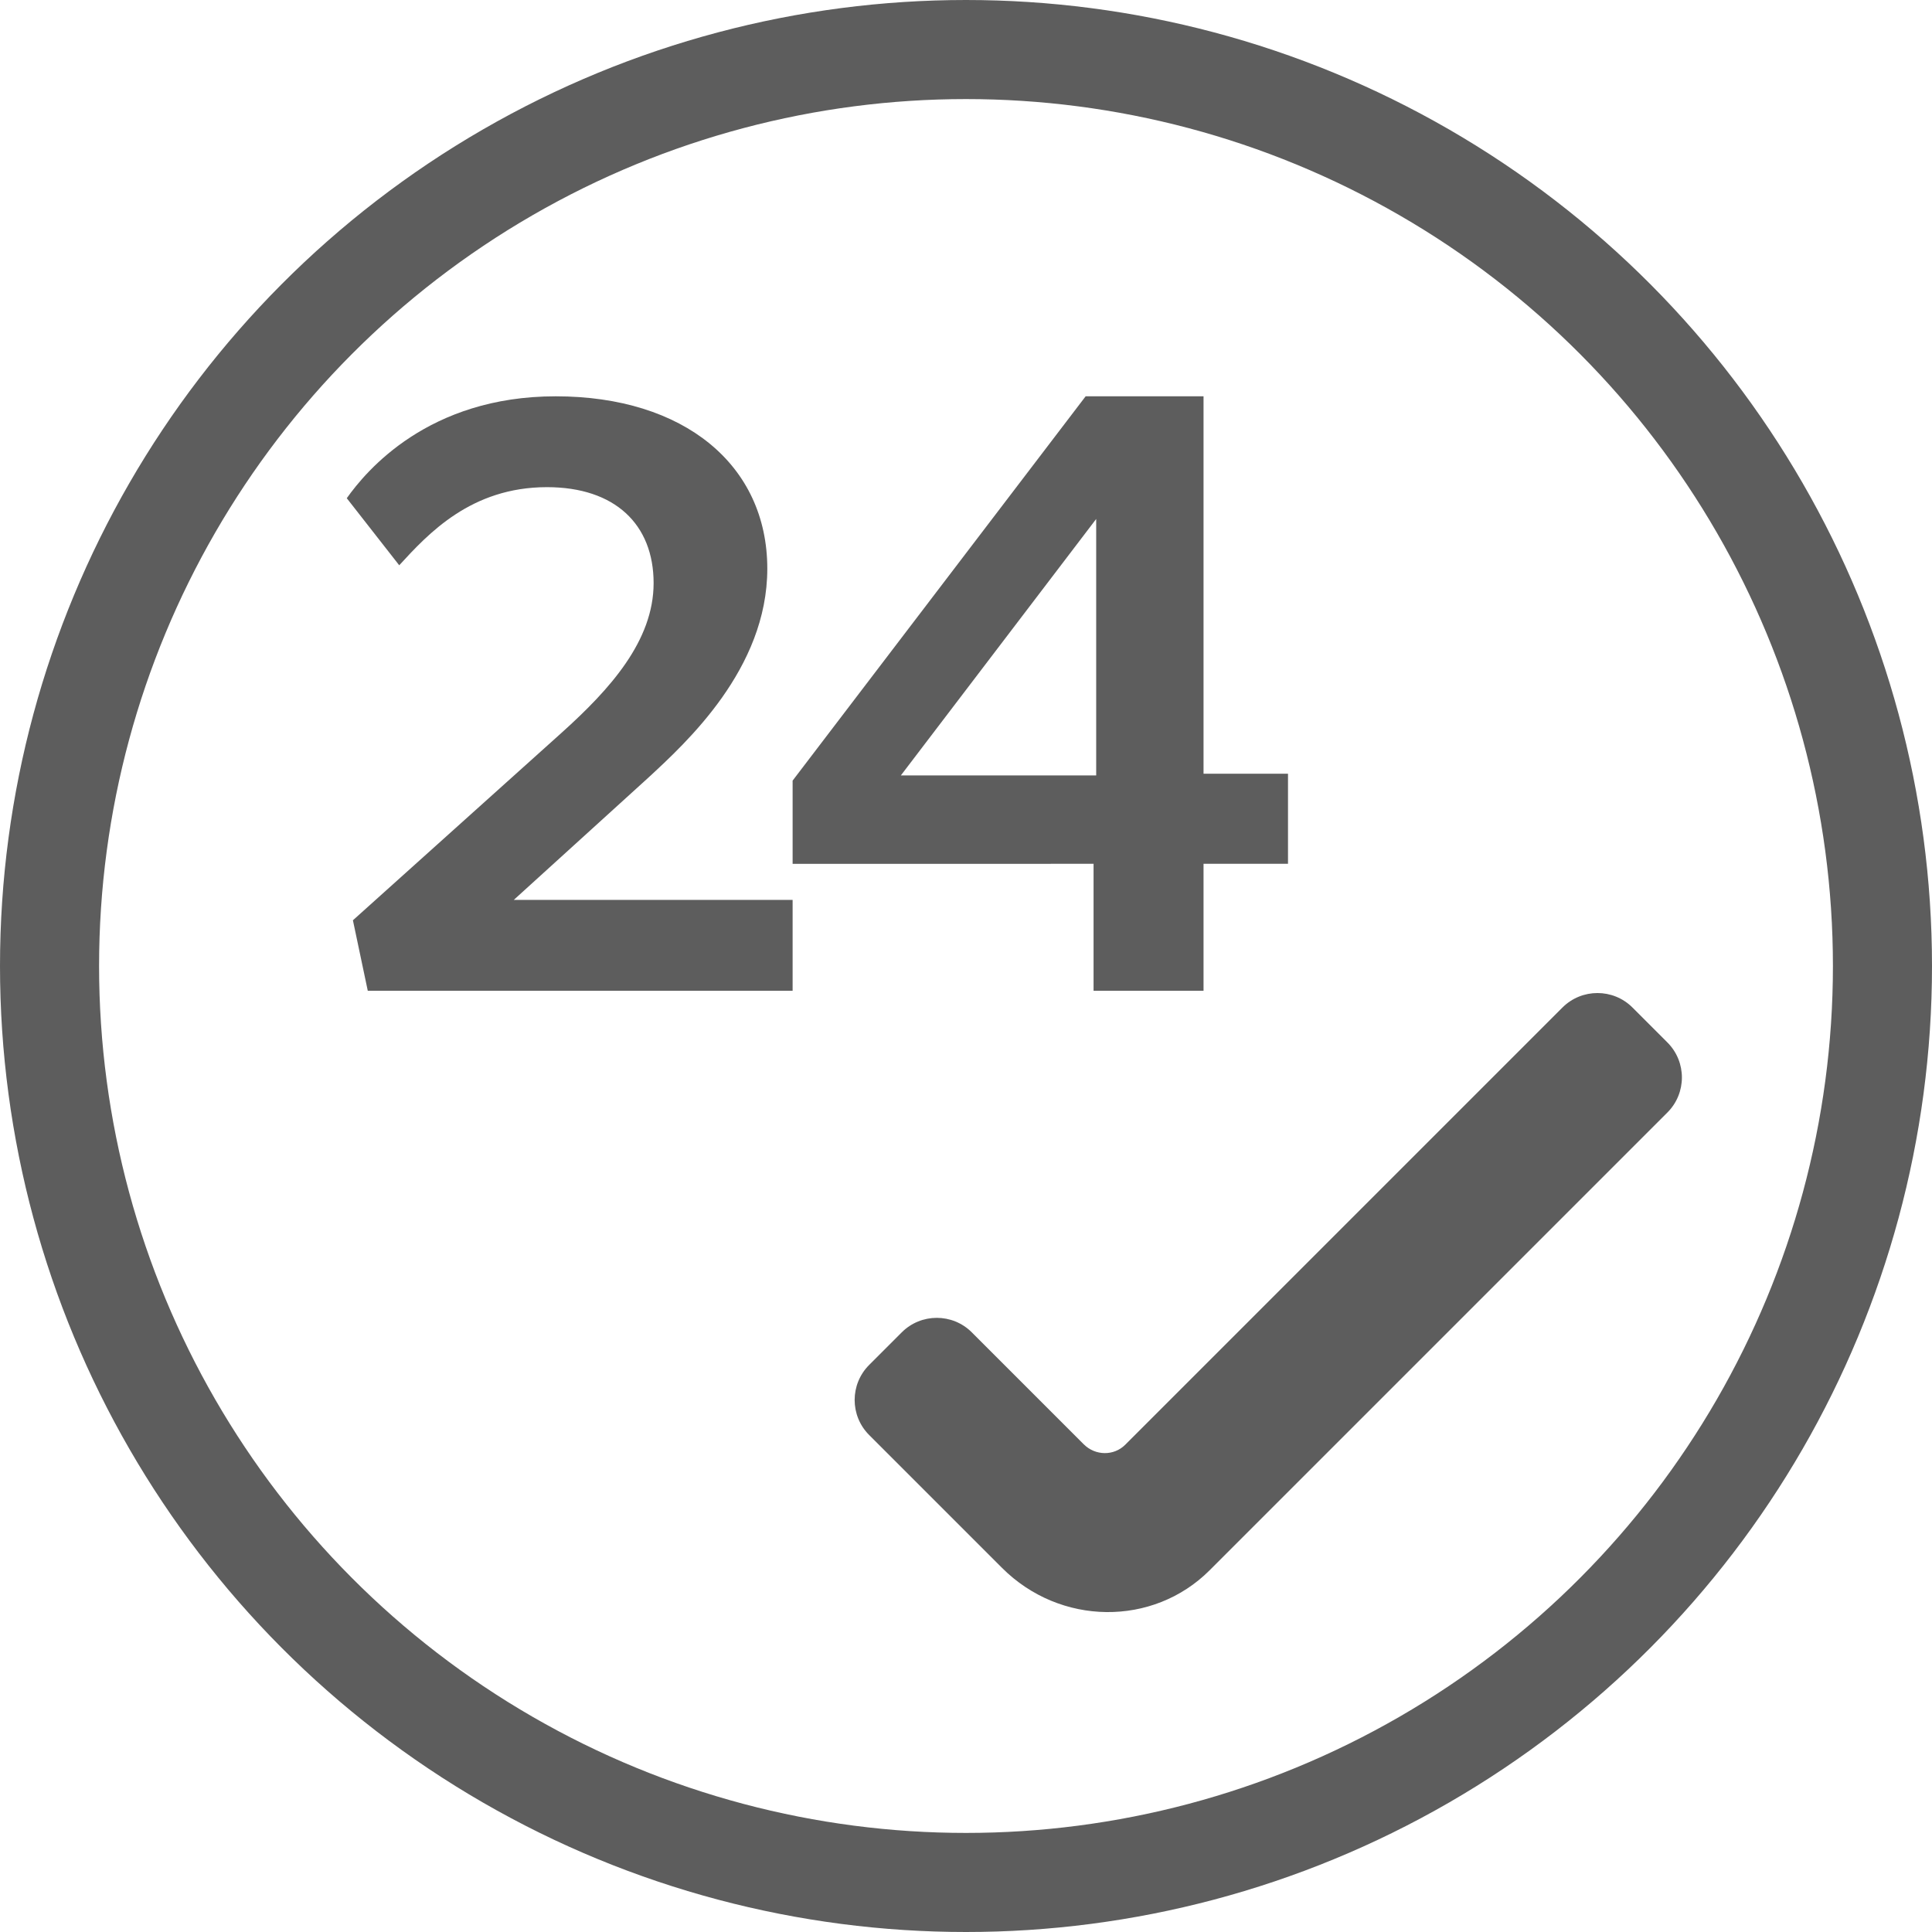
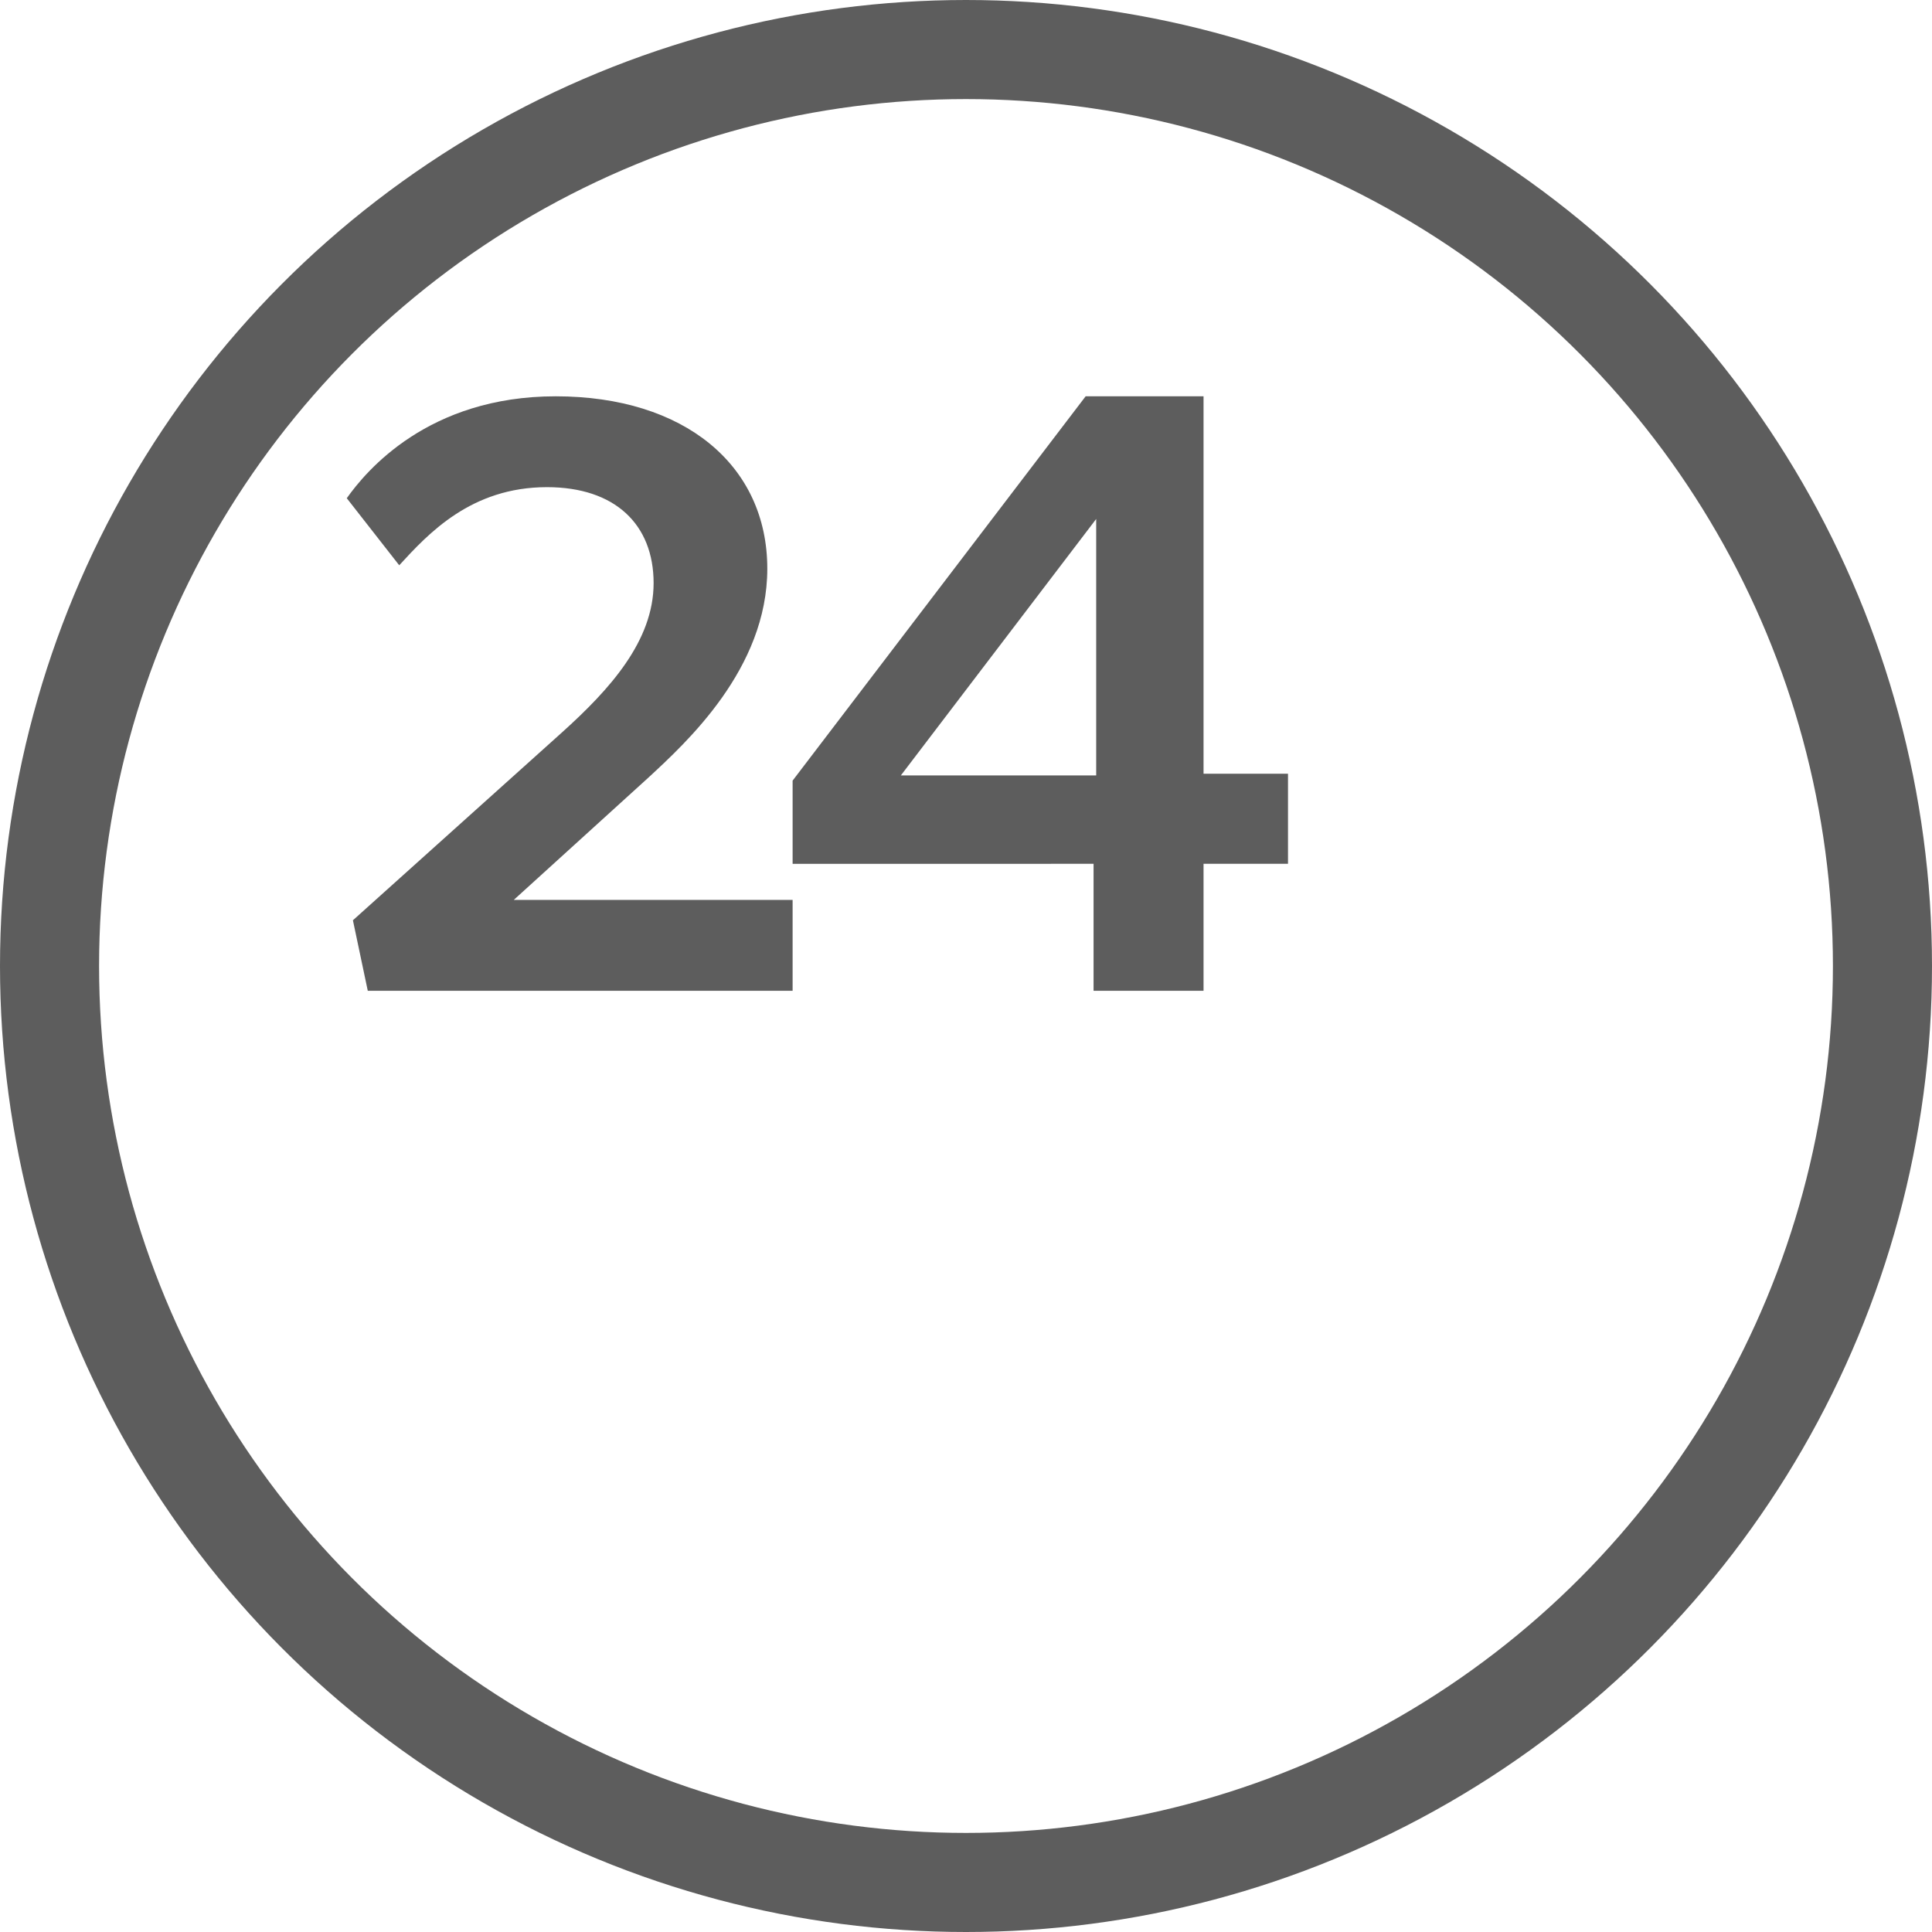
<svg xmlns="http://www.w3.org/2000/svg" height="39" viewBox="0 0 39 39" width="39">
  <g fill="none" fill-rule="evenodd">
-     <path d="m29.498 17.511v13.069c0 1.619-1.342 2.931-2.997 2.931h-3.795c-.552 0-1-.448-1-1v-.931c0-.552.448-1 1-1h3.196c.331 0 .599-.262.599-.586v-12.483c0-.552.448-1 1-1h.997c.552 0 1 .448 1 1z" fill="#5d5d5d" fill-rule="nonzero" transform="matrix(.707 .707 -.707 .707 25.184 -10.778)" />
    <circle cx="19.5" cy="19.5" r="18.5" stroke="#5d5d5d" stroke-width="2" />
    <g fill="#5d5d5d" fill-rule="nonzero" transform="translate(7 8)">
      <path d="m.124 10.577.3 1.423h8.576v-1.834h-5.629l2.718-2.469c.759-.703 2.4-2.194 2.4-4.217 0-2.091-1.676-3.48-4.271-3.48-2.576 0-3.829 1.509-4.218 2.057l1.059 1.354c.582-.634 1.447-1.577 2.982-1.577 1.376 0 2.153.754 2.153 1.937 0 1.166-.882 2.143-1.853 3.017z" />
      <path d="m15.075 9.437v2.563h2.22v-2.563h1.705v-1.818h-1.705v-7.619h-2.38l-5.915 7.758v1.68zm.053-1.784h-3.943l3.943-5.177z" />
    </g>
  </g>
</svg>